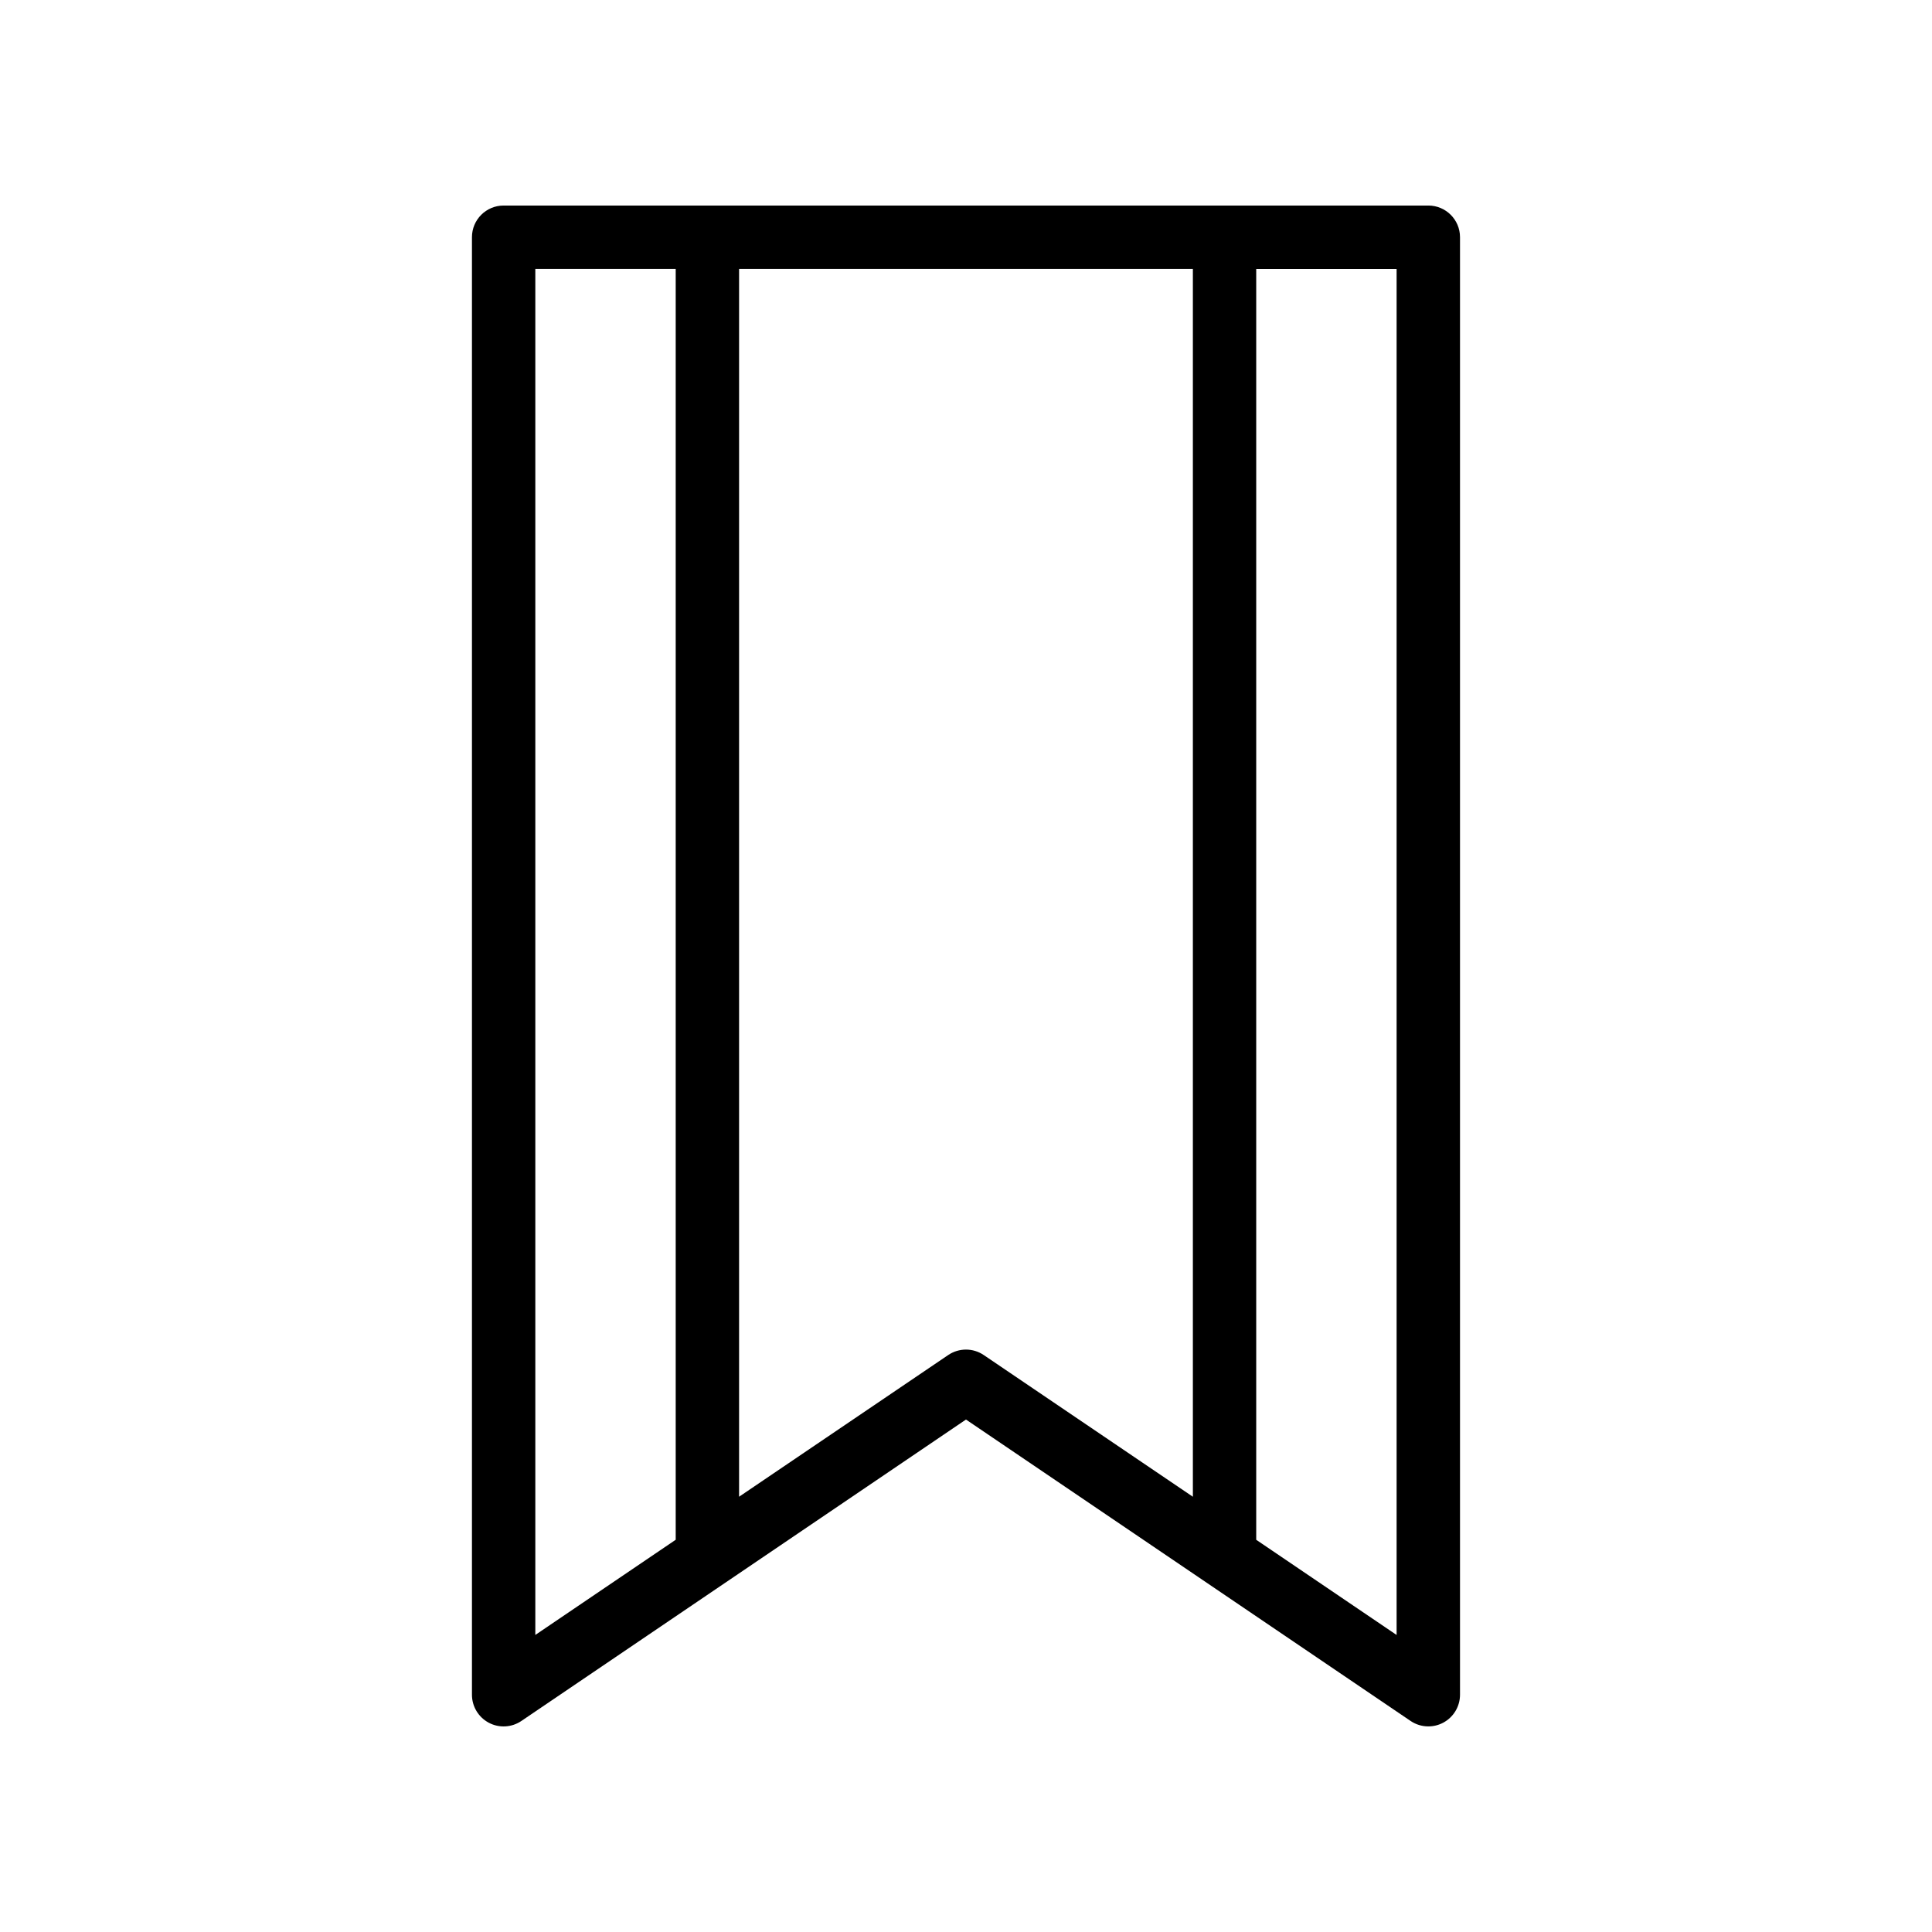
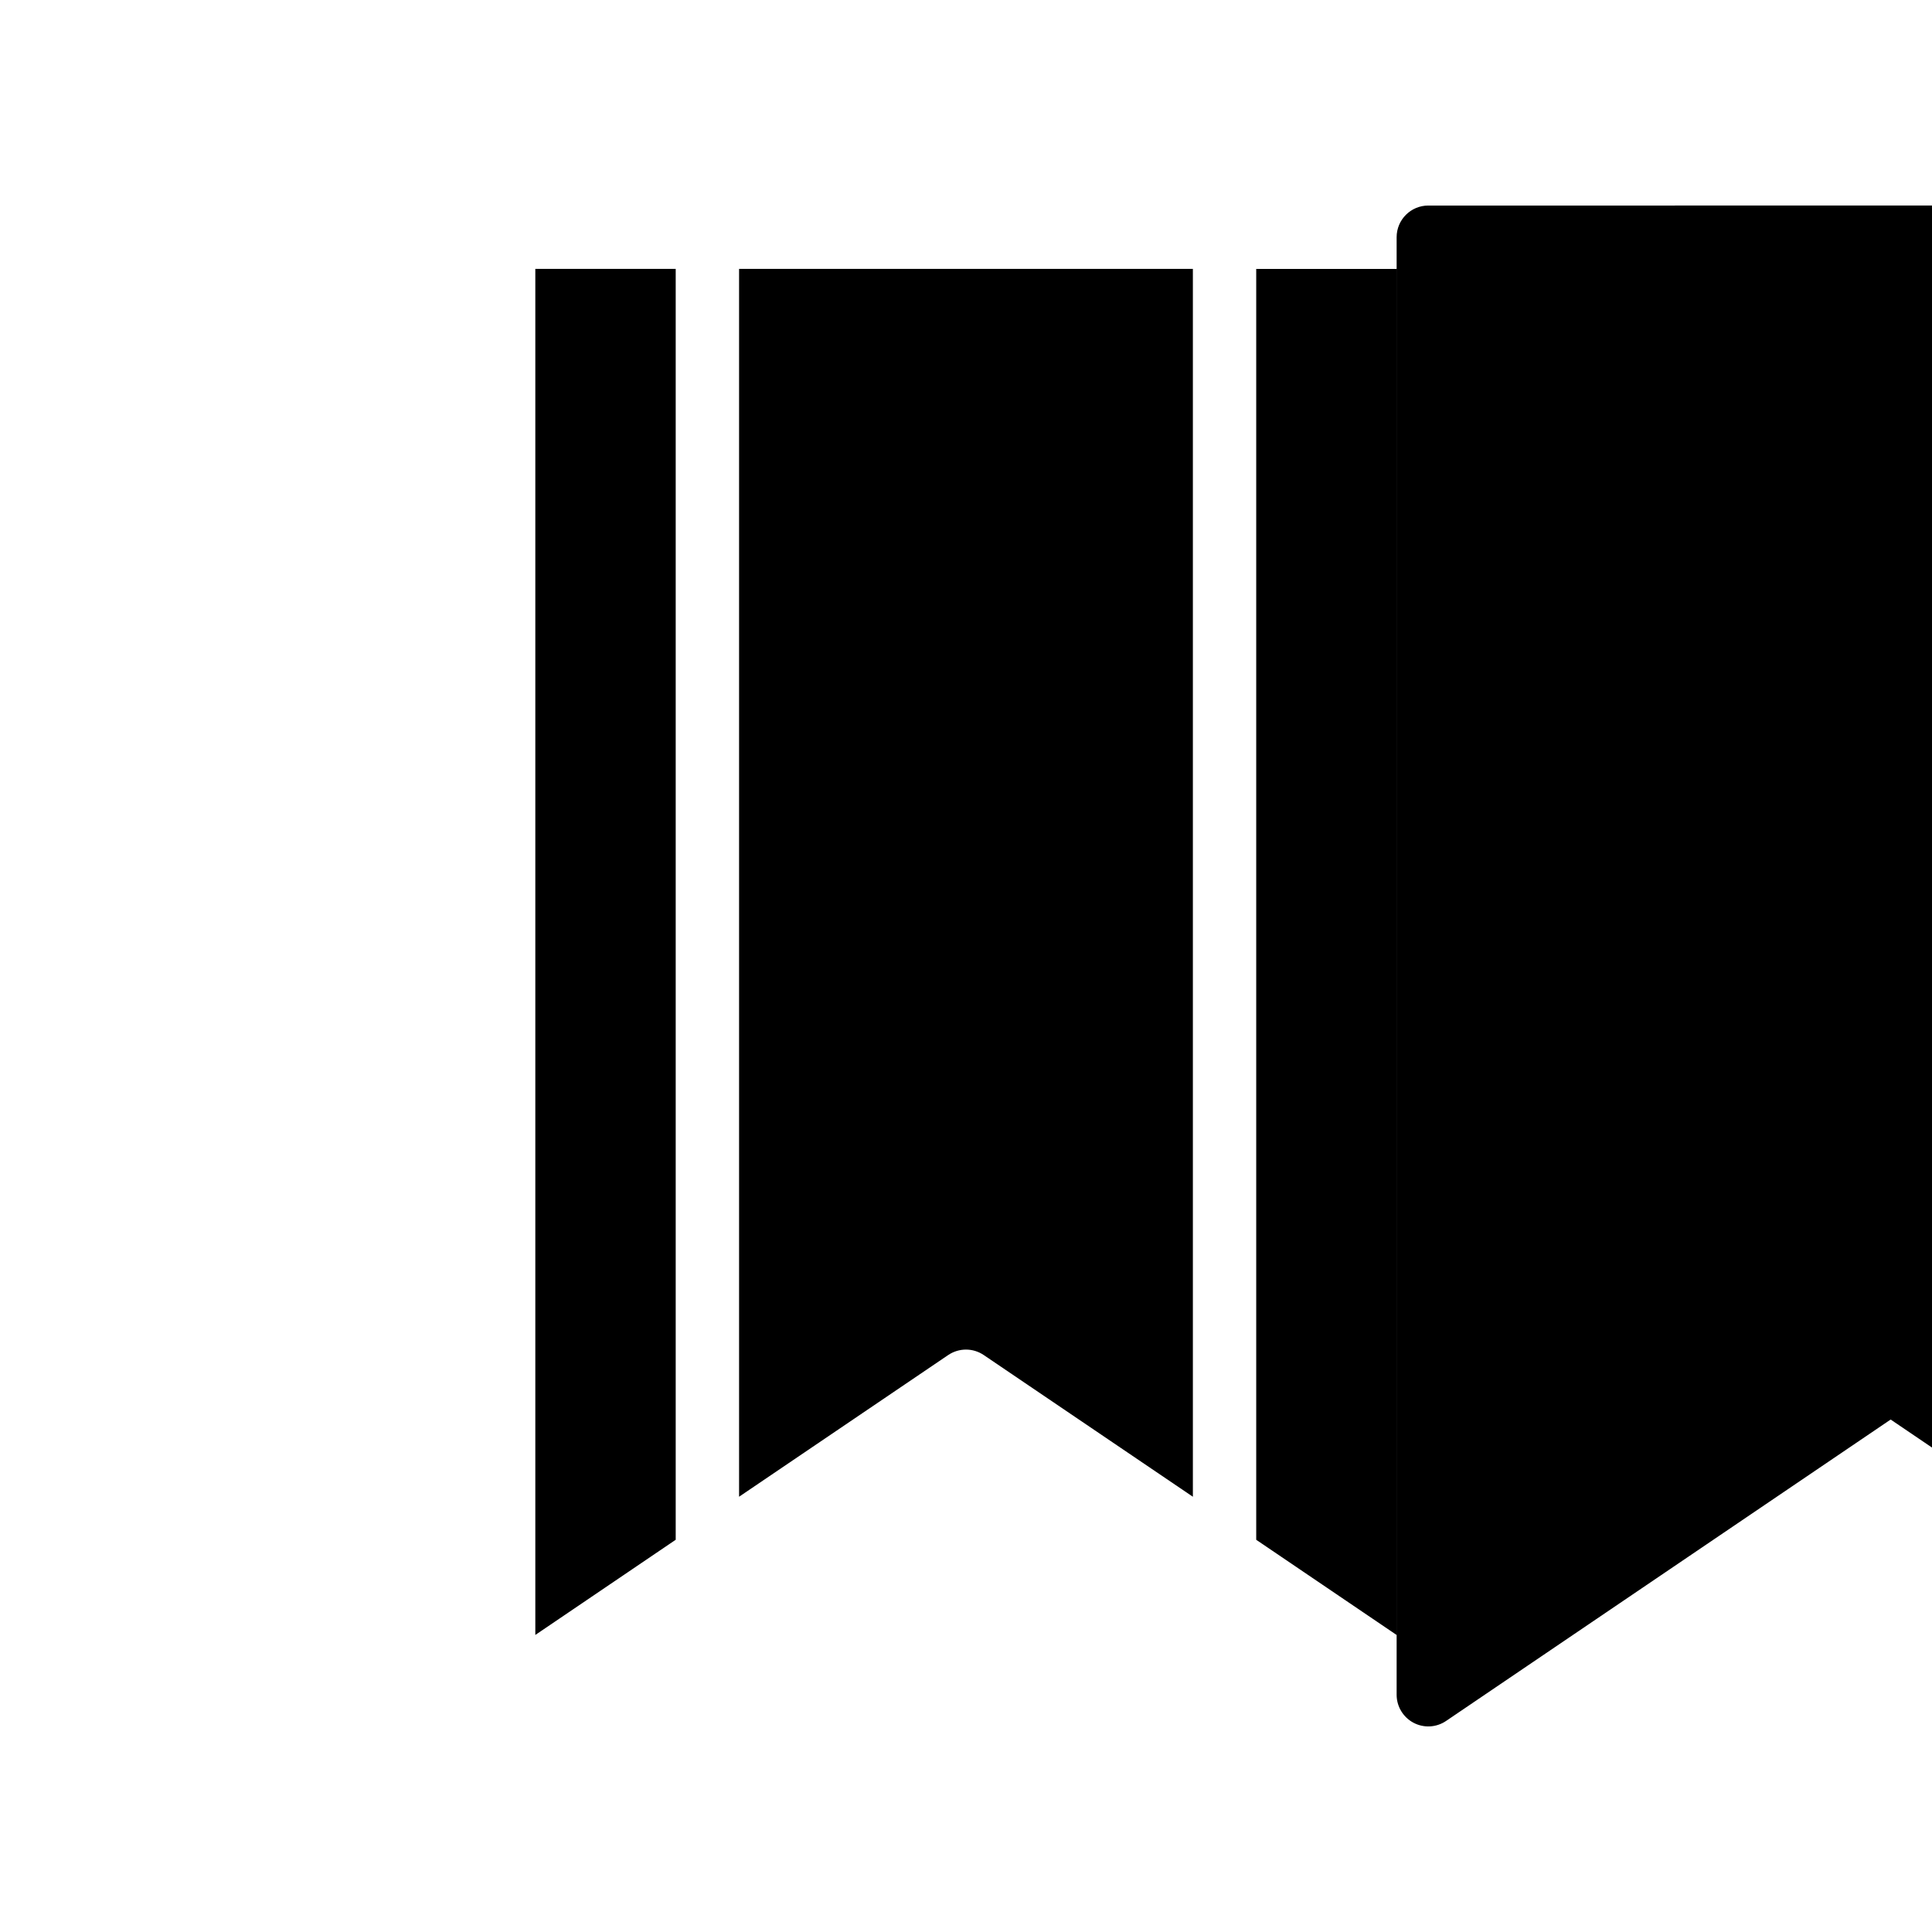
<svg xmlns="http://www.w3.org/2000/svg" fill="#000000" width="800px" height="800px" version="1.1" viewBox="144 144 512 512">
-   <path d="m522.52 198.47h-245.05c-4.641 0-8.398 3.754-8.398 8.398v386.25c0 3.109 1.715 5.961 4.461 7.422 2.754 1.461 6.078 1.277 8.652-0.477l117.81-79.871 117.81 79.867c1.418 0.969 3.066 1.453 4.715 1.453 1.344 0 2.699-0.32 3.938-0.977 2.746-1.461 4.461-4.312 4.461-7.422v-386.25c0-4.641-3.758-8.395-8.398-8.395zm-62.395 16.793v325.39l-55.426-37.555c-1.418-0.961-3.066-1.445-4.703-1.445-1.641 0-3.289 0.484-4.707 1.441l-55.426 37.555v-325.39zm-174.26 0h37.203v336.79l-37.203 25.223zm228.25 362.02-37.203-25.223v-336.79h37.203z" />
+   <path d="m522.52 198.47c-4.641 0-8.398 3.754-8.398 8.398v386.25c0 3.109 1.715 5.961 4.461 7.422 2.754 1.461 6.078 1.277 8.652-0.477l117.81-79.871 117.81 79.867c1.418 0.969 3.066 1.453 4.715 1.453 1.344 0 2.699-0.32 3.938-0.977 2.746-1.461 4.461-4.312 4.461-7.422v-386.25c0-4.641-3.758-8.395-8.398-8.395zm-62.395 16.793v325.39l-55.426-37.555c-1.418-0.961-3.066-1.445-4.703-1.445-1.641 0-3.289 0.484-4.707 1.441l-55.426 37.555v-325.39zm-174.26 0h37.203v336.79l-37.203 25.223zm228.25 362.02-37.203-25.223v-336.79h37.203z" />
</svg>